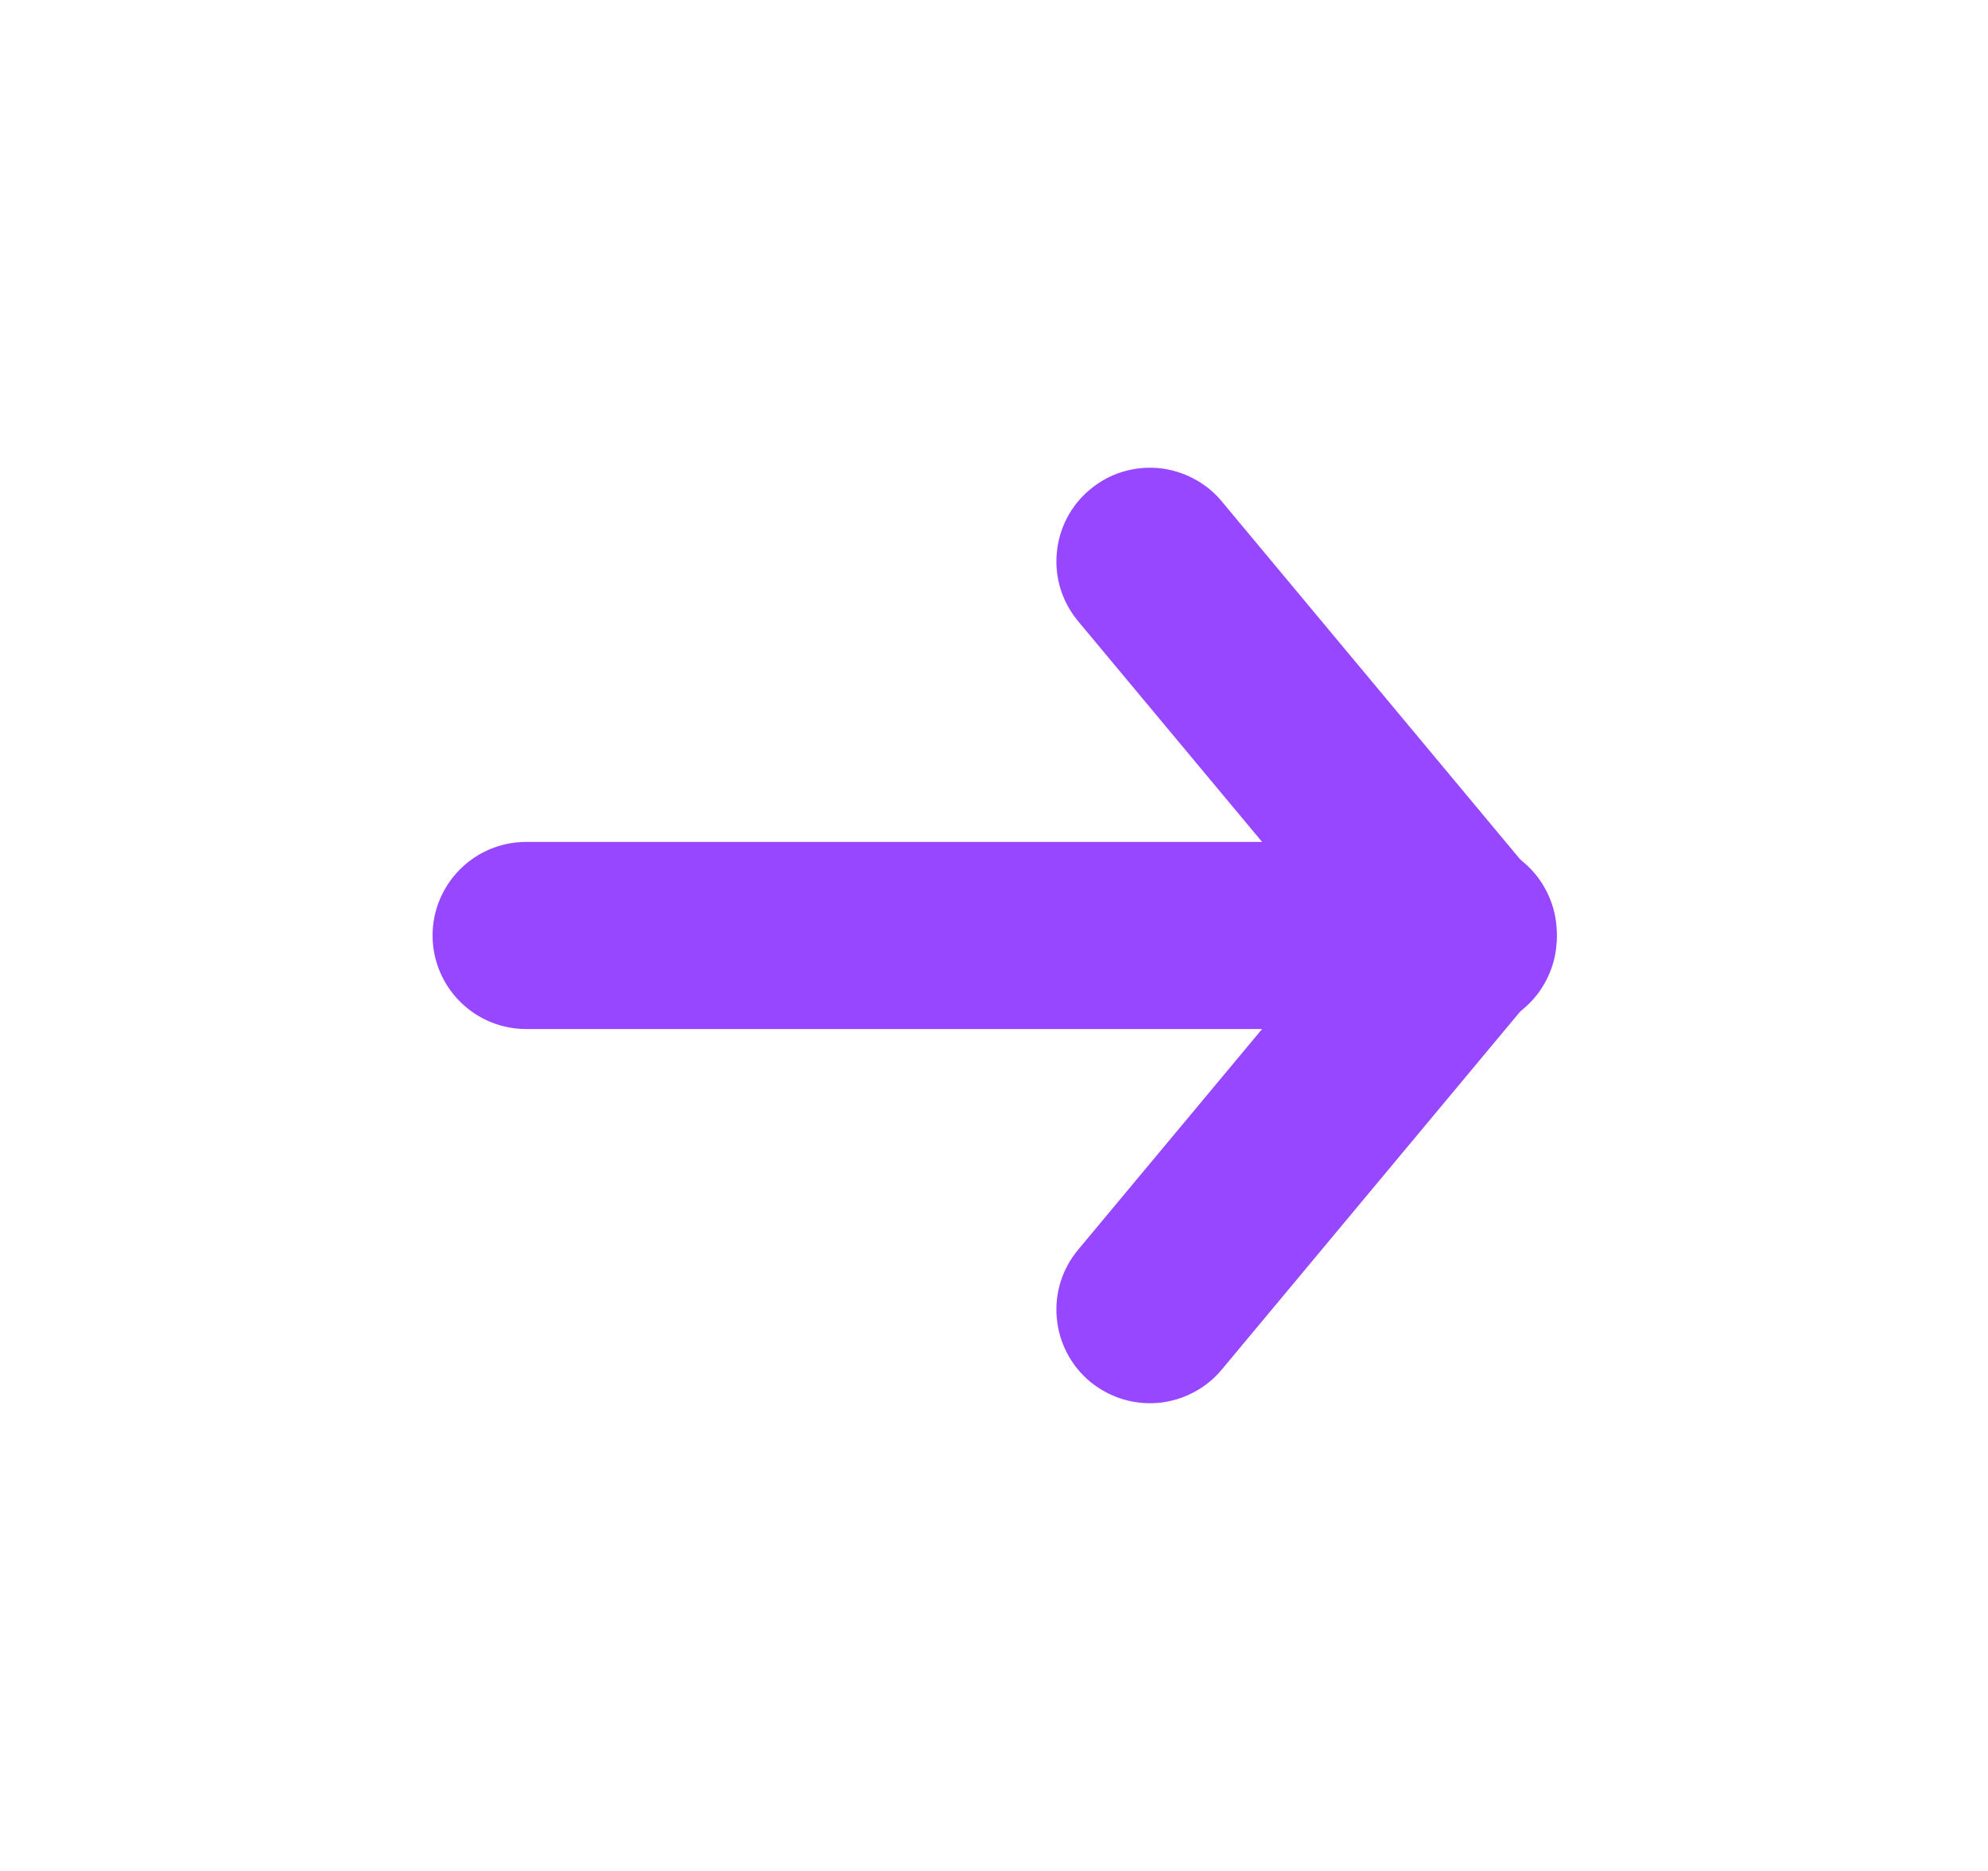
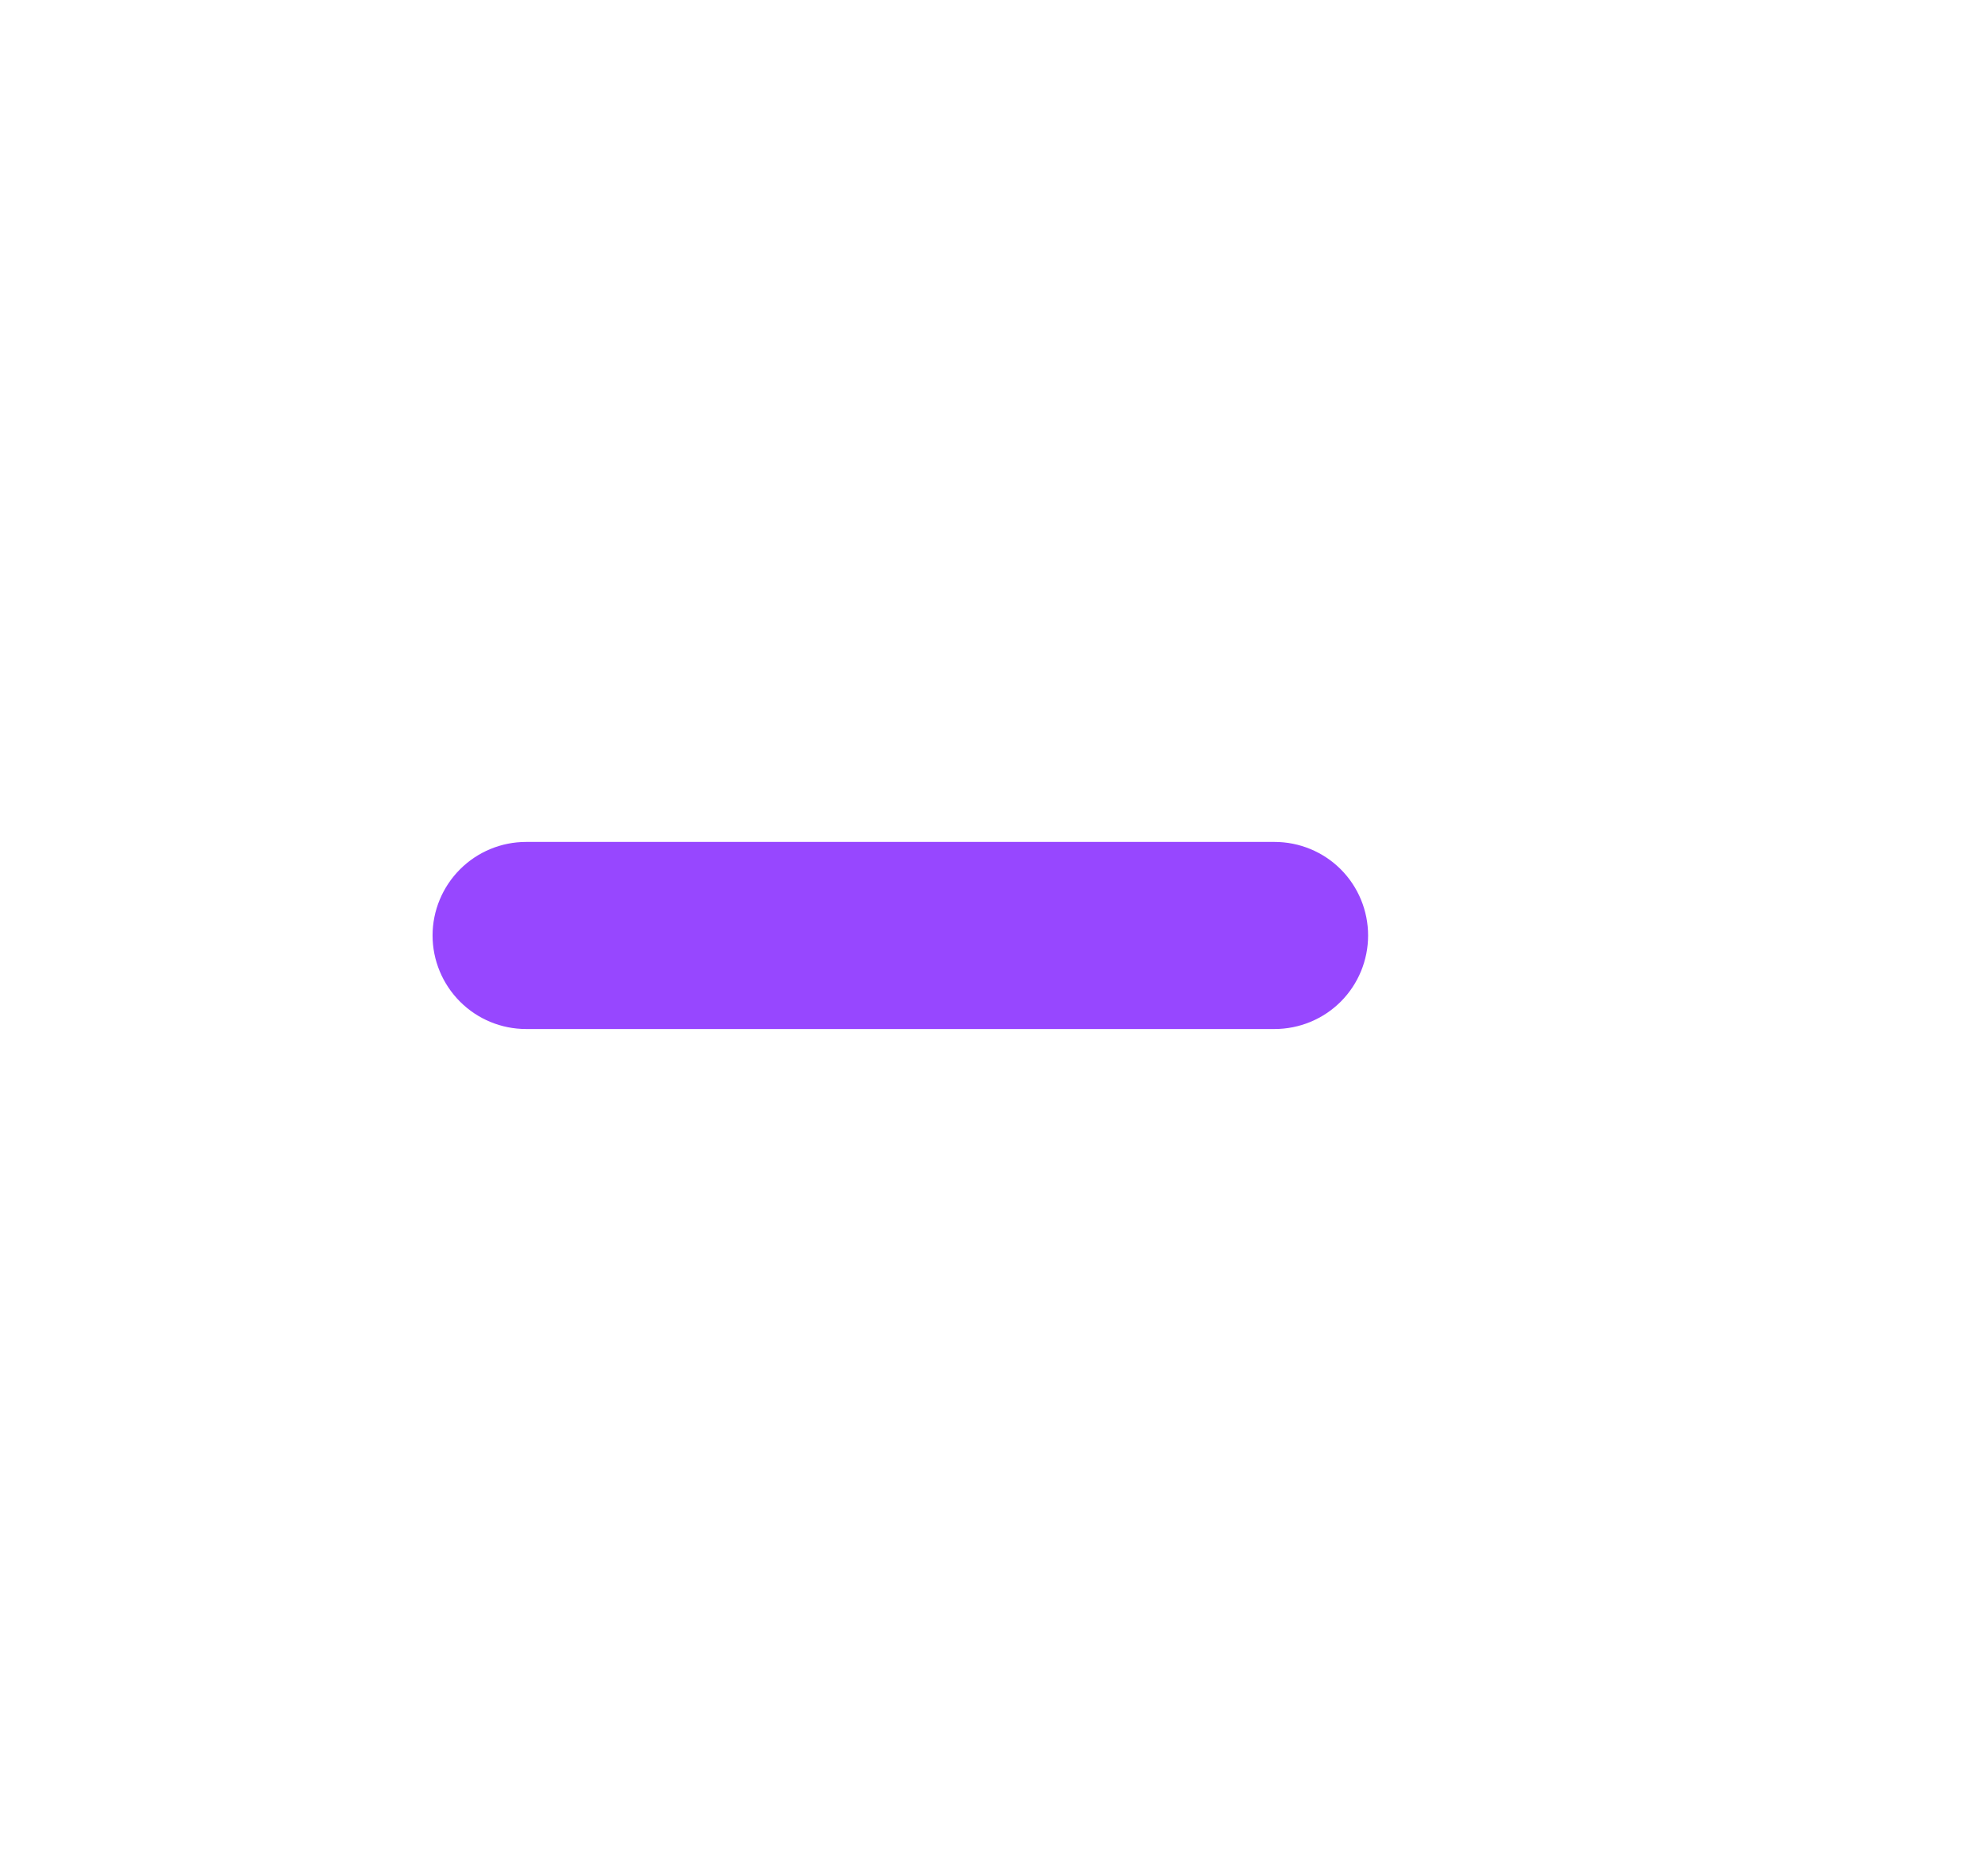
<svg xmlns="http://www.w3.org/2000/svg" width="17" height="16" viewBox="0 0 17 16" fill="none">
-   <path fill-rule="evenodd" clip-rule="evenodd" d="M9.321 4.186C9.402 4.118 9.495 4.067 9.595 4.036C9.696 4.005 9.801 3.994 9.906 4.003C10.011 4.013 10.112 4.043 10.205 4.092C10.298 4.14 10.381 4.207 10.448 4.288L13.115 7.488C13.185 7.568 13.238 7.662 13.272 7.763C13.305 7.864 13.318 7.971 13.31 8.078C13.302 8.184 13.272 8.287 13.223 8.382C13.174 8.477 13.107 8.561 13.025 8.629C12.943 8.698 12.848 8.749 12.746 8.78C12.644 8.811 12.537 8.821 12.431 8.81C12.324 8.8 12.222 8.768 12.128 8.716C12.034 8.665 11.952 8.596 11.886 8.512L9.219 5.312C9.083 5.149 9.017 4.939 9.037 4.728C9.056 4.516 9.158 4.321 9.321 4.186Z" fill="#9747FF" />
-   <path fill-rule="evenodd" clip-rule="evenodd" d="M9.321 11.815C9.158 11.679 9.056 11.484 9.037 11.273C9.017 11.061 9.083 10.851 9.219 10.688L11.886 7.488C11.952 7.404 12.034 7.335 12.128 7.284C12.222 7.232 12.324 7.2 12.431 7.19C12.537 7.179 12.644 7.189 12.746 7.22C12.848 7.251 12.943 7.302 13.025 7.371C13.107 7.439 13.174 7.523 13.223 7.618C13.272 7.713 13.302 7.816 13.31 7.922C13.318 8.029 13.305 8.136 13.272 8.237C13.238 8.338 13.185 8.432 13.115 8.512L10.448 11.712C10.381 11.793 10.298 11.86 10.205 11.908C10.112 11.957 10.011 11.987 9.906 11.997C9.801 12.006 9.696 11.995 9.595 11.964C9.495 11.932 9.402 11.882 9.321 11.815Z" fill="#9747FF" />
  <path fill-rule="evenodd" clip-rule="evenodd" d="M11.699 8C11.699 8.212 11.615 8.416 11.465 8.566C11.315 8.716 11.111 8.8 10.899 8.8L4.499 8.8C4.287 8.8 4.084 8.716 3.934 8.566C3.784 8.416 3.699 8.212 3.699 8C3.699 7.788 3.784 7.584 3.934 7.434C4.084 7.284 4.287 7.2 4.499 7.2L10.899 7.2C11.111 7.2 11.315 7.284 11.465 7.434C11.615 7.584 11.699 7.788 11.699 8Z" fill="#9747FF" />
</svg>